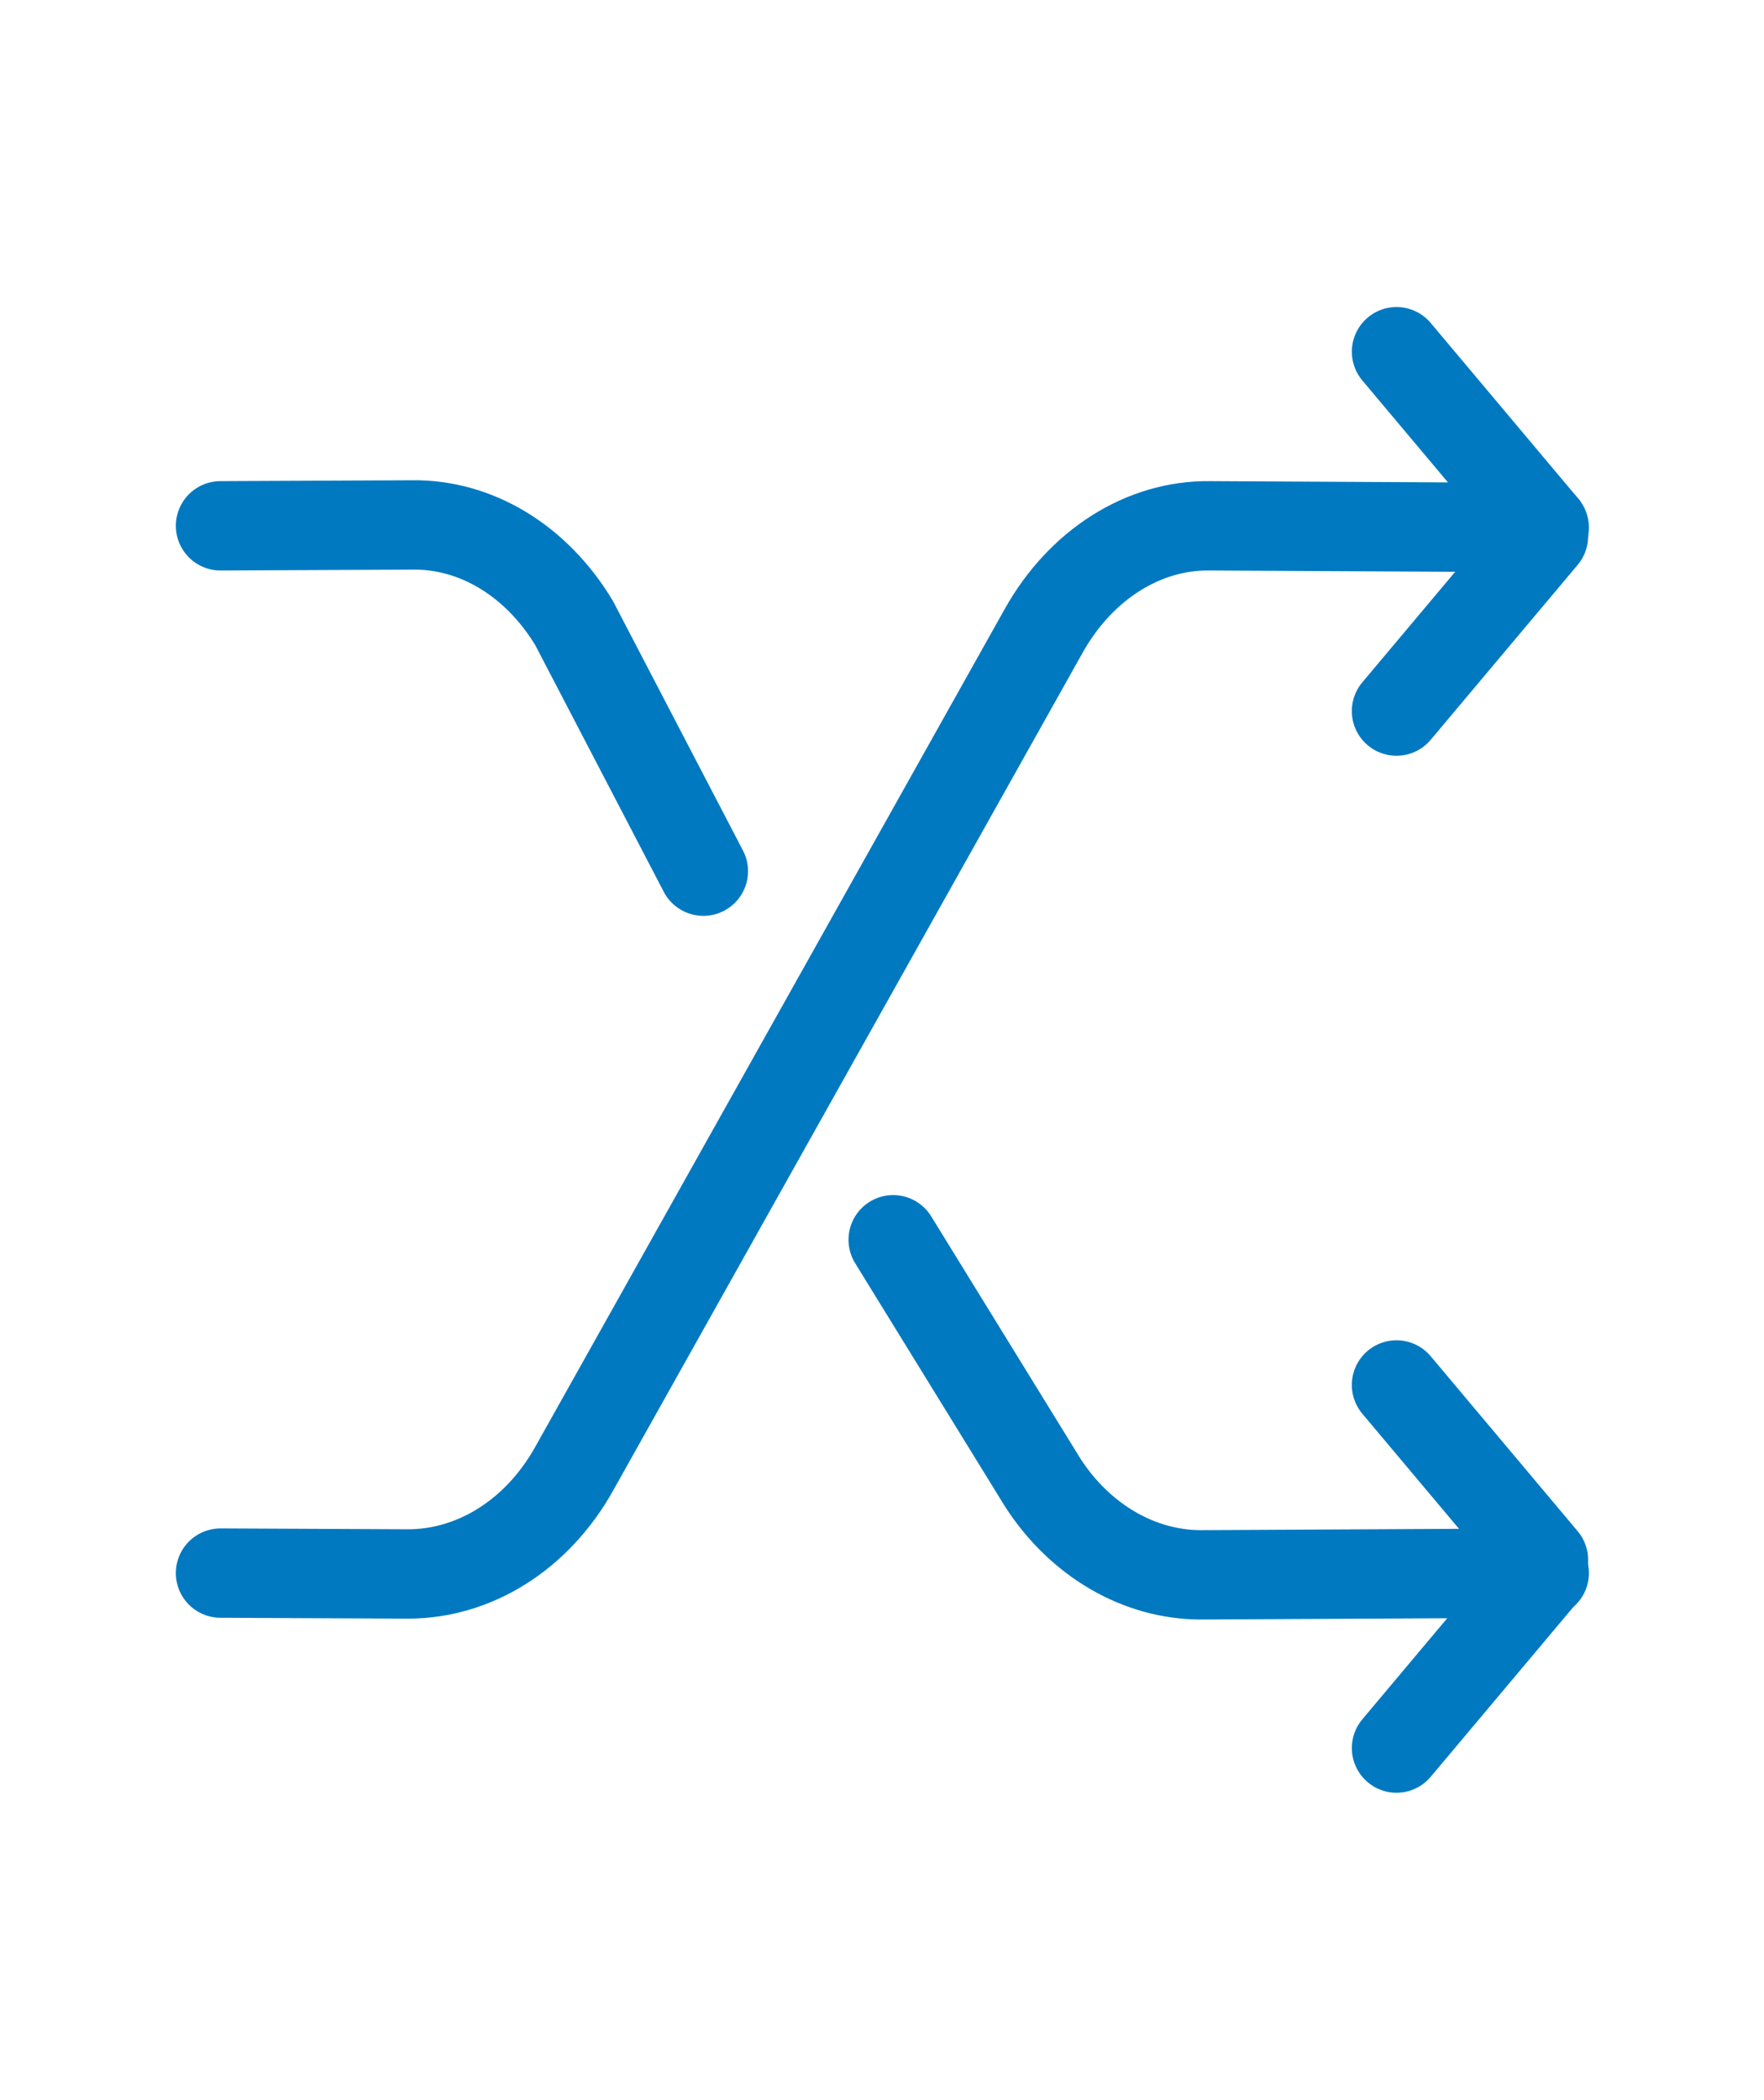
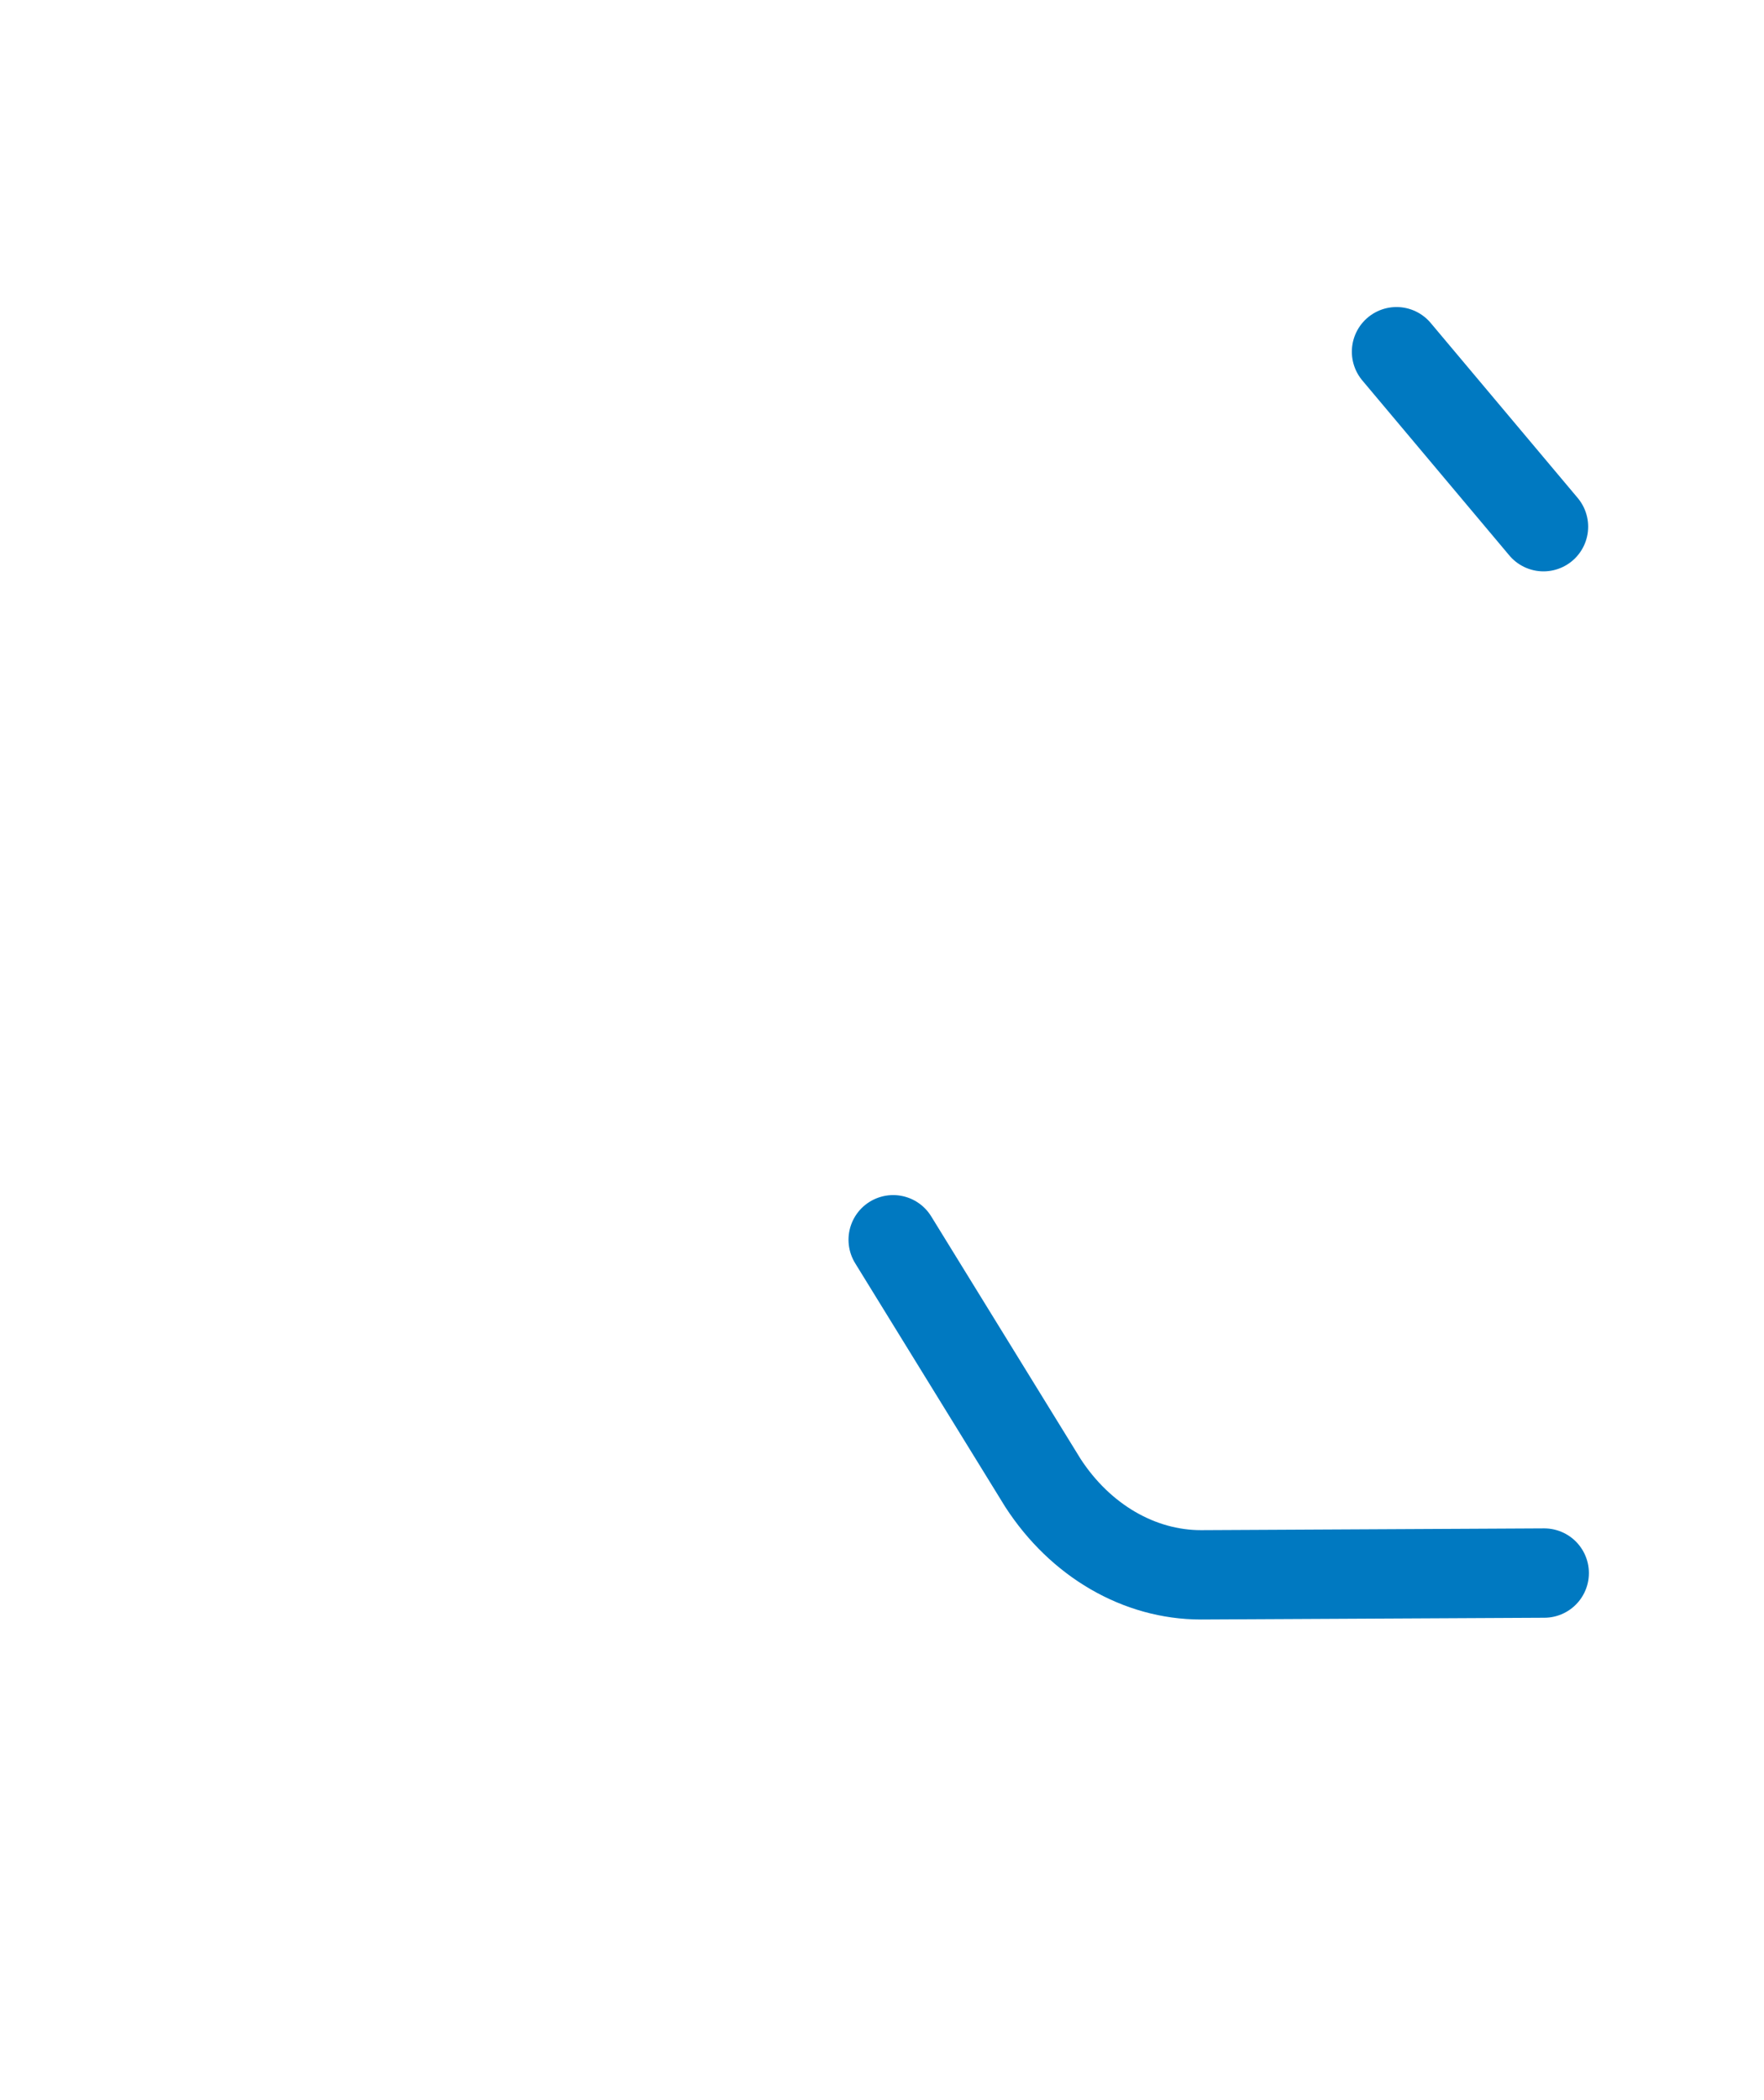
<svg xmlns="http://www.w3.org/2000/svg" width="79" height="94" viewBox="0 0 79 94" fill="none">
-   <path d="M9.875 70.422L18.269 70.461C21.264 70.461 24.062 68.698 25.708 65.761L46.742 28.239C48.388 25.302 51.185 23.5 54.181 23.539L69.158 23.618" stroke="#0079C1" stroke-width="4" stroke-linecap="round" stroke-linejoin="round" />
-   <path d="M62.542 78.255L69.125 70.421" stroke="#0079C1" stroke-width="4" stroke-linecap="round" stroke-linejoin="round" />
-   <path d="M31.5 39L25.708 27.887C24.029 25.106 21.33 23.461 18.466 23.5L9.875 23.539" stroke="#0079C1" stroke-width="4" stroke-linecap="round" stroke-linejoin="round" />
  <path d="M40 55.5L46.709 66.388C48.388 68.972 51.021 70.5 53.786 70.5L69.158 70.421" stroke="#0079C1" stroke-width="4" stroke-linecap="round" stroke-linejoin="round" />
  <path d="M69.125 23.578L62.542 15.745" stroke="#0079C1" stroke-width="4" stroke-linecap="round" stroke-linejoin="round" />
-   <path d="M62.541 31.833L69.124 24" stroke="#0079C1" stroke-width="4" stroke-linecap="round" stroke-linejoin="round" />
-   <path d="M62.541 62L69.124 69.834" stroke="#0079C1" stroke-width="4" stroke-linecap="round" stroke-linejoin="round" />
</svg>